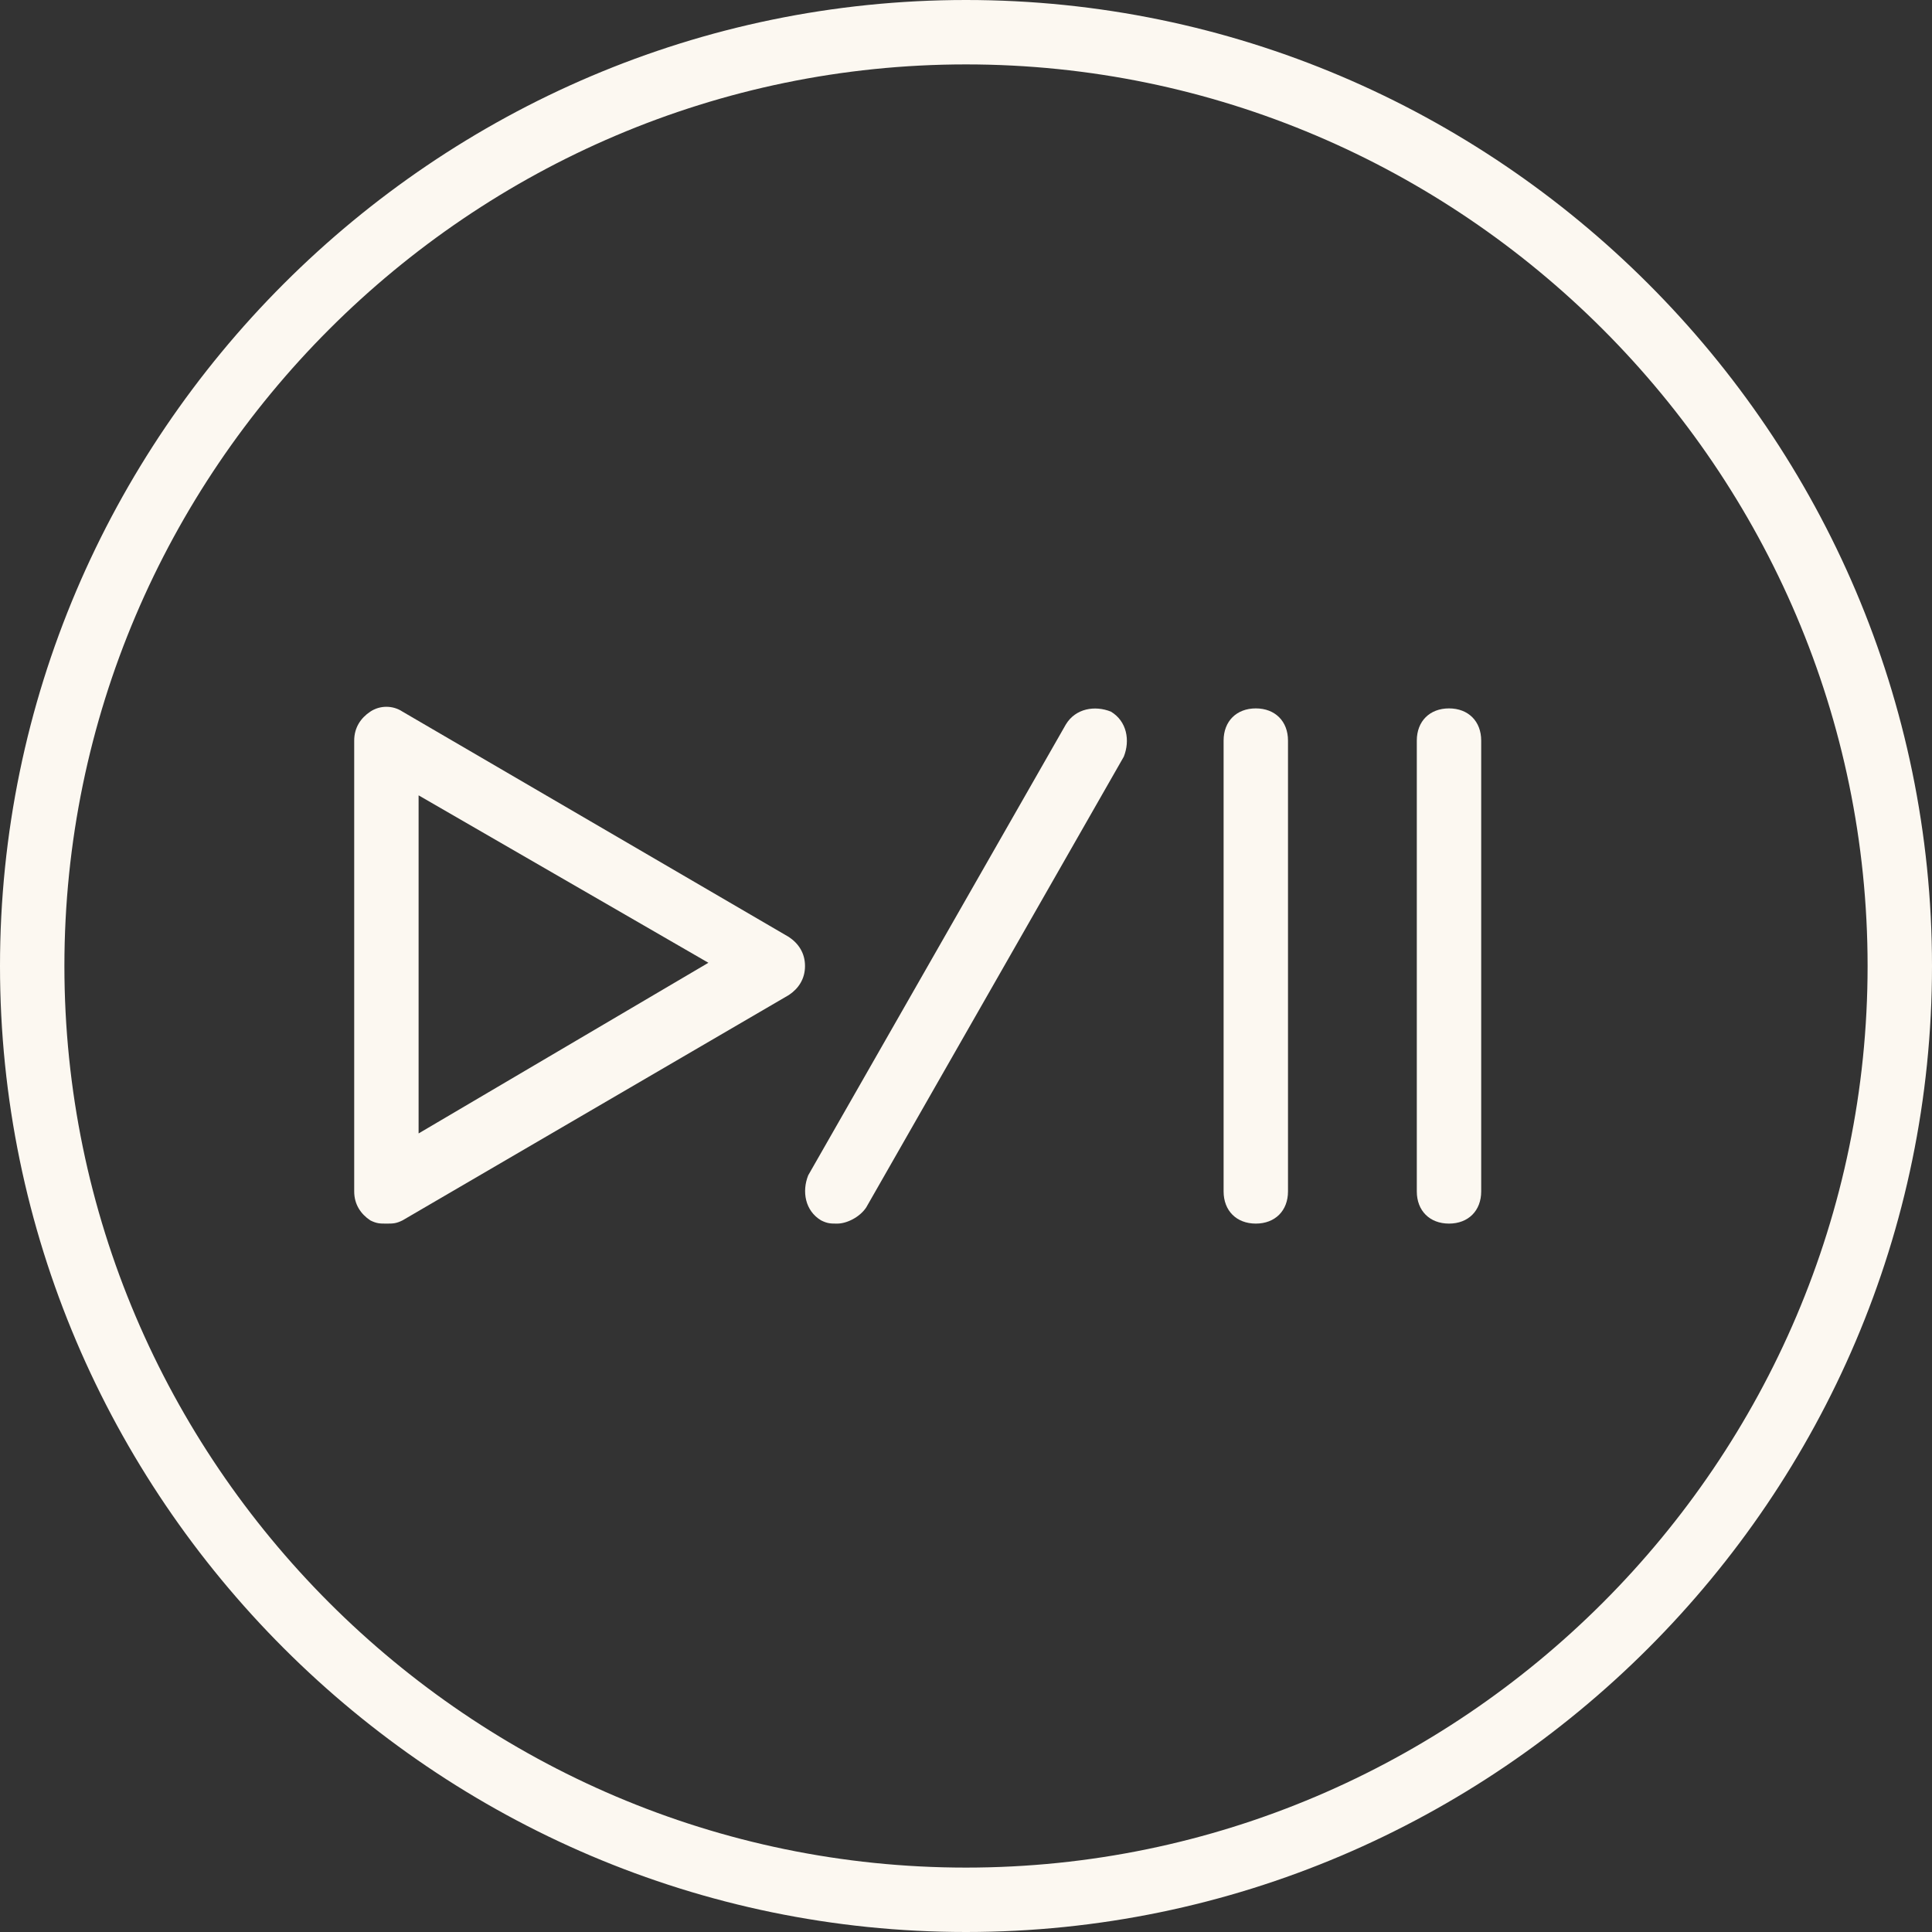
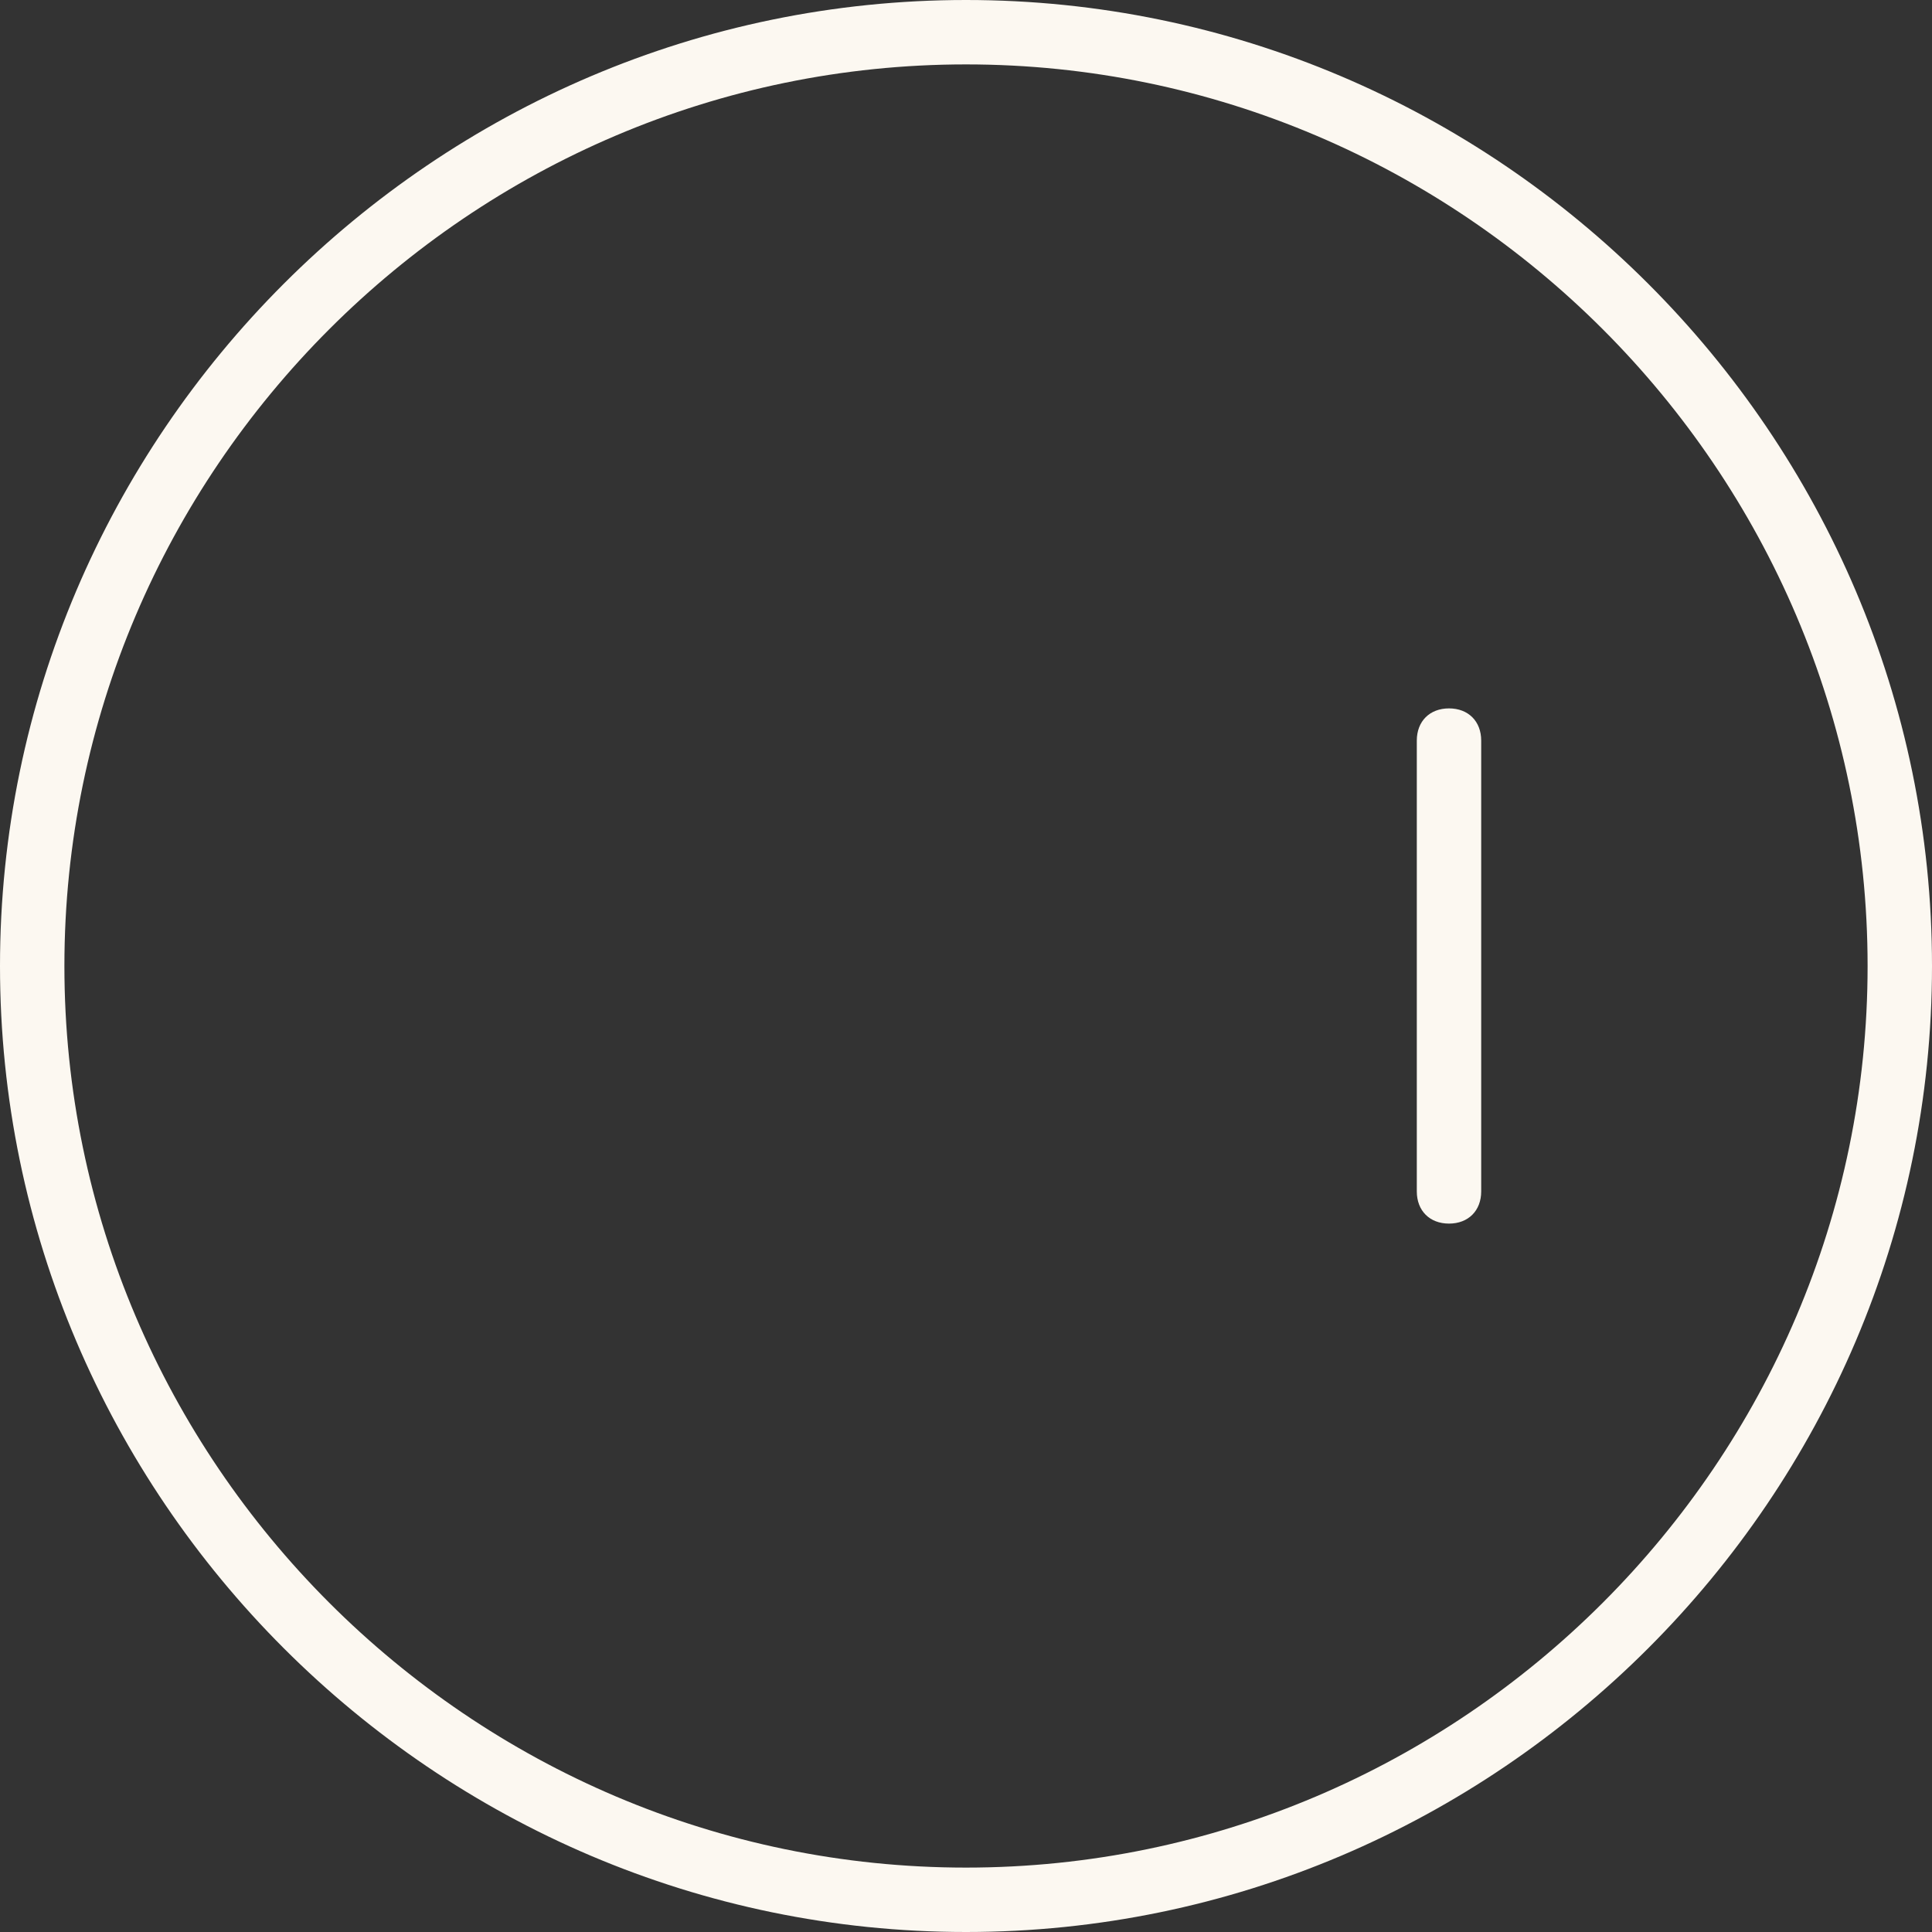
<svg xmlns="http://www.w3.org/2000/svg" fill="#FCF8F1" height="800px" width="800px" version="1.1" id="Layer_1" viewBox="0 0 512 512" xml:space="preserve">
  <rect x="0" y="0" width="512" height="512" fill="#333333" stroke="none" />
  <g transform="translate(1 1)">
    <g>
      <g>
        <path d="M255-1C114.2-1-1,114.2-1,255s115.2,256,256,256s256-115.2,256-256S395.8-1,255-1z M255,493.933     c-131.413,0-238.933-107.52-238.933-238.933S123.587,16.067,255,16.067S493.933,123.587,493.933,255S386.413,493.933,255,493.933     z" />
-         <path d="M331.8,186.733c-5.12,0-8.533,3.413-8.533,8.533v119.467c0,5.12,3.413,8.533,8.533,8.533c5.12,0,8.533-3.413,8.533-8.533     V195.267C340.333,190.147,336.92,186.733,331.8,186.733z" />
        <path d="M383,186.733c-5.12,0-8.533,3.413-8.533,8.533v119.467c0,5.12,3.413,8.533,8.533,8.533s8.533-3.413,8.533-8.533V195.267     C391.533,190.147,388.12,186.733,383,186.733z" />
-         <path d="M293.4,187.587c-4.267-1.707-9.387-0.853-11.947,3.413l-68.267,119.467c-1.707,4.267-0.853,9.387,3.413,11.947     c1.707,0.853,2.56,0.853,4.267,0.853c2.56,0,5.973-1.707,7.68-4.267l68.267-119.467     C298.52,195.267,297.667,190.147,293.4,187.587z" />
-         <path d="M208.067,247.32l-102.4-59.733c-2.56-1.707-5.973-1.707-8.533,0s-4.267,4.267-4.267,7.68v119.467     c0,3.413,1.707,5.973,4.267,7.68c1.707,0.853,2.56,0.853,4.267,0.853s2.56,0,4.267-0.853l102.4-59.733     c2.56-1.707,4.267-4.267,4.267-7.68S210.627,249.027,208.067,247.32z M109.933,299.373v-89.6l76.8,44.373L109.933,299.373z" />
      </g>
    </g>
  </g>
</svg>